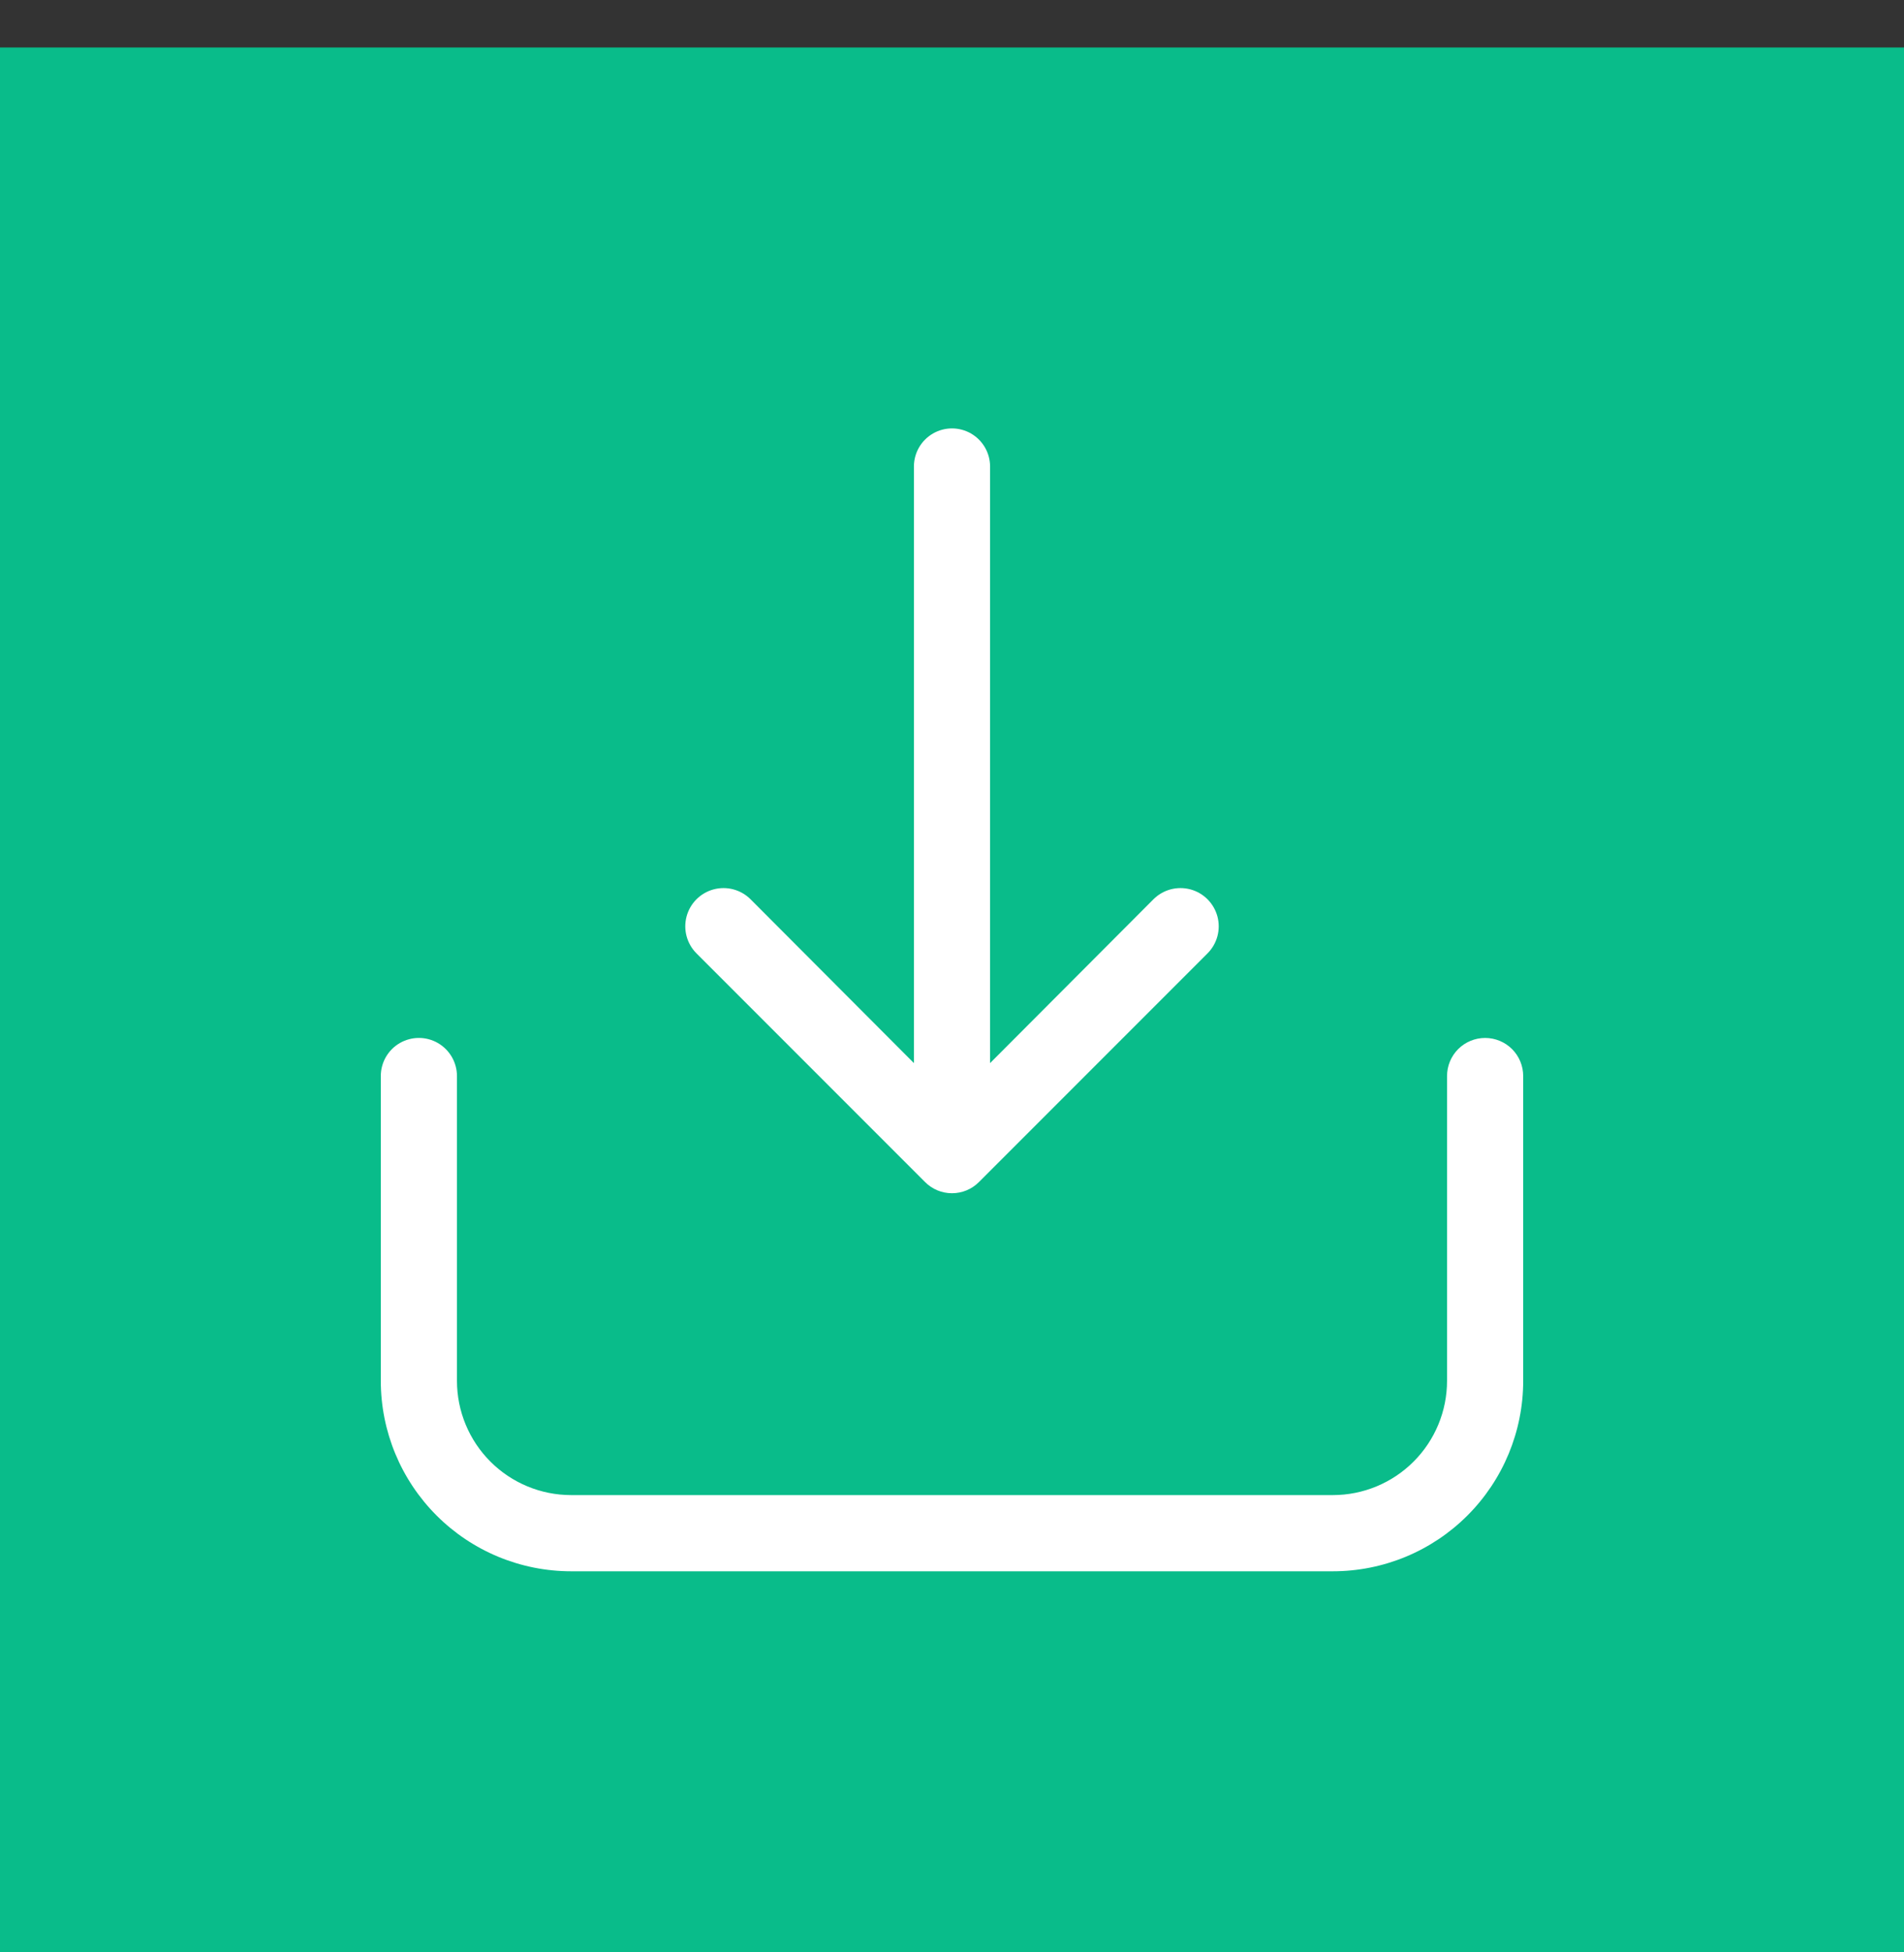
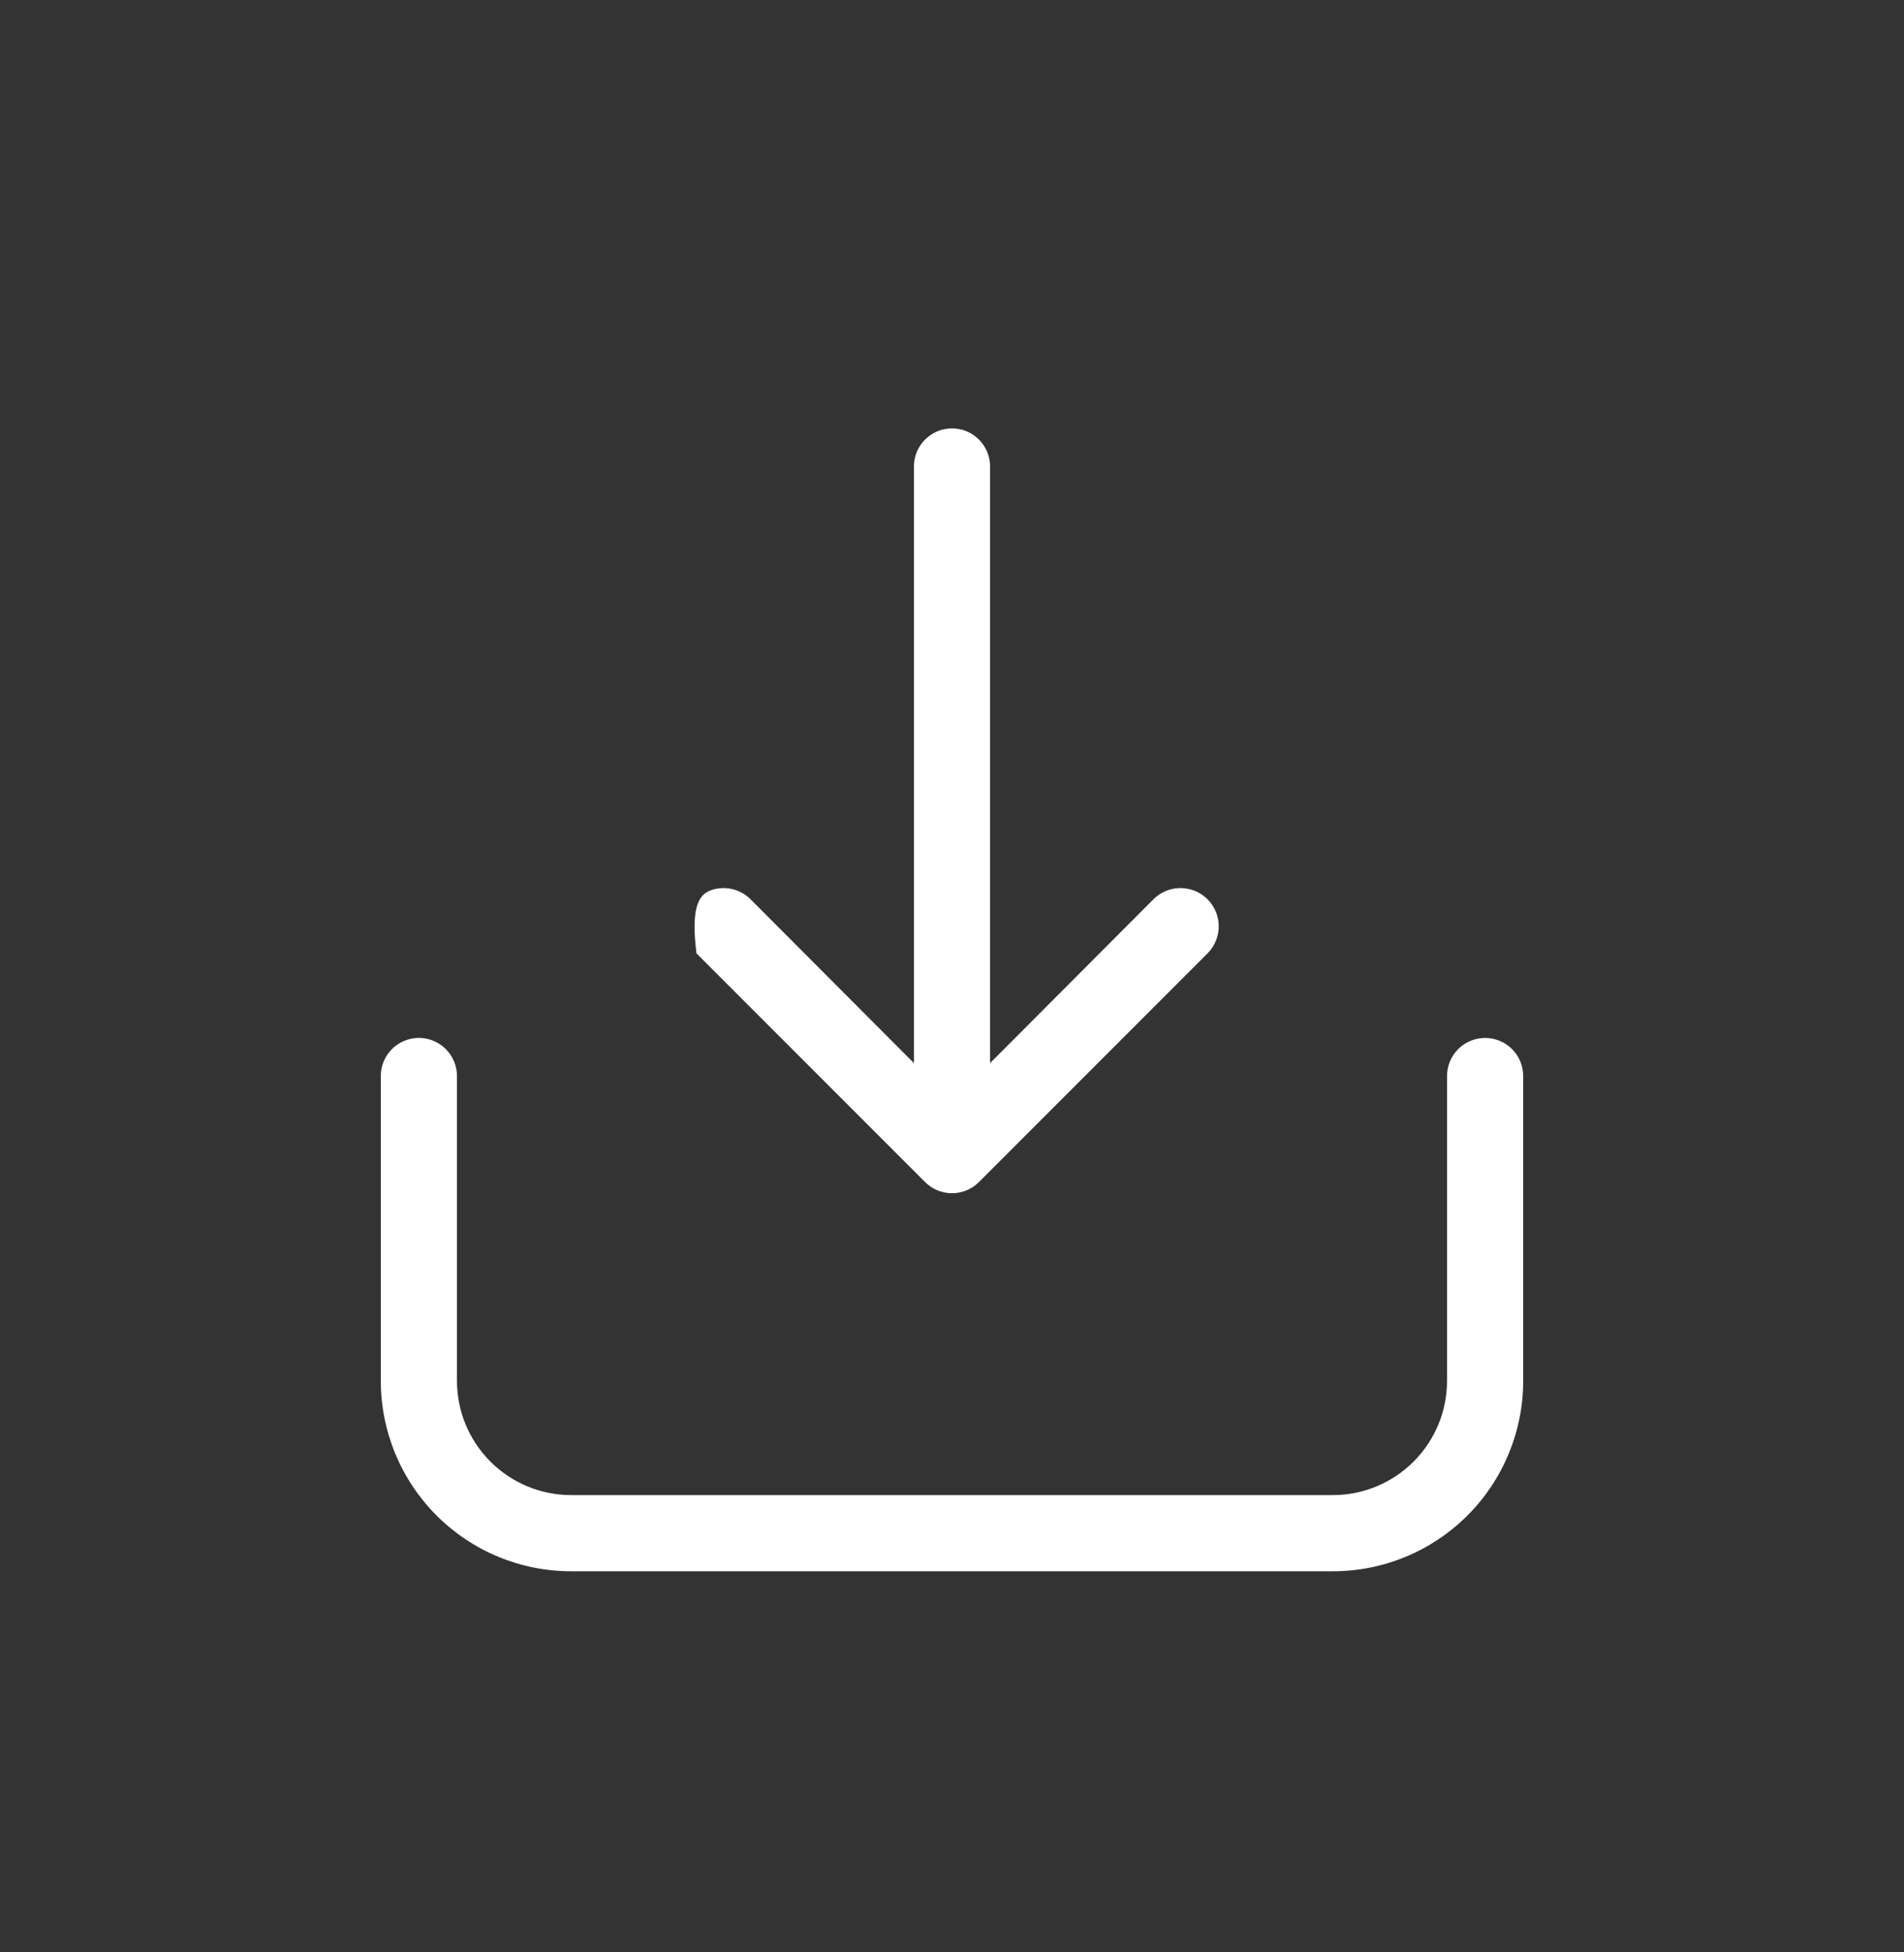
<svg xmlns="http://www.w3.org/2000/svg" width="40" height="41" viewBox="0 0 40 41" fill="none">
  <rect x="0" y="0" width="40" height="41" fill="#333333" stroke="none" />
-   <rect y="0.997" width="40" height="40" fill="#09BC8A" />
-   <path d="M14.632 20.021C14.429 19.818 14.35 19.522 14.424 19.245C14.498 18.968 14.715 18.751 14.992 18.677C15.269 18.603 15.565 18.682 15.768 18.885L19.2 22.325V9.797C19.2 9.511 19.352 9.247 19.6 9.104C19.847 8.961 20.152 8.961 20.4 9.104C20.647 9.247 20.8 9.511 20.8 9.797V22.325L24.232 18.885C24.435 18.682 24.73 18.603 25.008 18.677C25.285 18.751 25.501 18.968 25.576 19.245C25.65 19.522 25.571 19.818 25.368 20.021L20.568 24.821C20.418 24.973 20.213 25.058 20 25.058C19.786 25.058 19.582 24.973 19.432 24.821L14.632 20.021ZM31.2 21.797C30.988 21.797 30.784 21.881 30.634 22.031C30.484 22.181 30.4 22.385 30.4 22.597V28.997C30.4 29.634 30.147 30.244 29.697 30.694C29.247 31.144 28.637 31.397 28 31.397H12C11.363 31.397 10.753 31.144 10.303 30.694C9.853 30.244 9.6 29.634 9.6 28.997V22.597C9.6 22.311 9.447 22.047 9.2 21.904C8.953 21.761 8.648 21.761 8.4 21.904C8.152 22.047 8 22.311 8 22.597V28.997C8 30.058 8.421 31.075 9.172 31.826C9.922 32.576 10.939 32.997 12 32.997H28C29.061 32.997 30.078 32.576 30.828 31.826C31.579 31.075 32 30.058 32 28.997V22.597C32 22.385 31.916 22.181 31.766 22.031C31.616 21.881 31.412 21.797 31.2 21.797Z" fill="white" />
+   <path d="M14.632 20.021C14.498 18.968 14.715 18.751 14.992 18.677C15.269 18.603 15.565 18.682 15.768 18.885L19.2 22.325V9.797C19.2 9.511 19.352 9.247 19.6 9.104C19.847 8.961 20.152 8.961 20.4 9.104C20.647 9.247 20.8 9.511 20.8 9.797V22.325L24.232 18.885C24.435 18.682 24.73 18.603 25.008 18.677C25.285 18.751 25.501 18.968 25.576 19.245C25.65 19.522 25.571 19.818 25.368 20.021L20.568 24.821C20.418 24.973 20.213 25.058 20 25.058C19.786 25.058 19.582 24.973 19.432 24.821L14.632 20.021ZM31.2 21.797C30.988 21.797 30.784 21.881 30.634 22.031C30.484 22.181 30.4 22.385 30.4 22.597V28.997C30.4 29.634 30.147 30.244 29.697 30.694C29.247 31.144 28.637 31.397 28 31.397H12C11.363 31.397 10.753 31.144 10.303 30.694C9.853 30.244 9.6 29.634 9.6 28.997V22.597C9.6 22.311 9.447 22.047 9.2 21.904C8.953 21.761 8.648 21.761 8.4 21.904C8.152 22.047 8 22.311 8 22.597V28.997C8 30.058 8.421 31.075 9.172 31.826C9.922 32.576 10.939 32.997 12 32.997H28C29.061 32.997 30.078 32.576 30.828 31.826C31.579 31.075 32 30.058 32 28.997V22.597C32 22.385 31.916 22.181 31.766 22.031C31.616 21.881 31.412 21.797 31.2 21.797Z" fill="white" />
</svg>